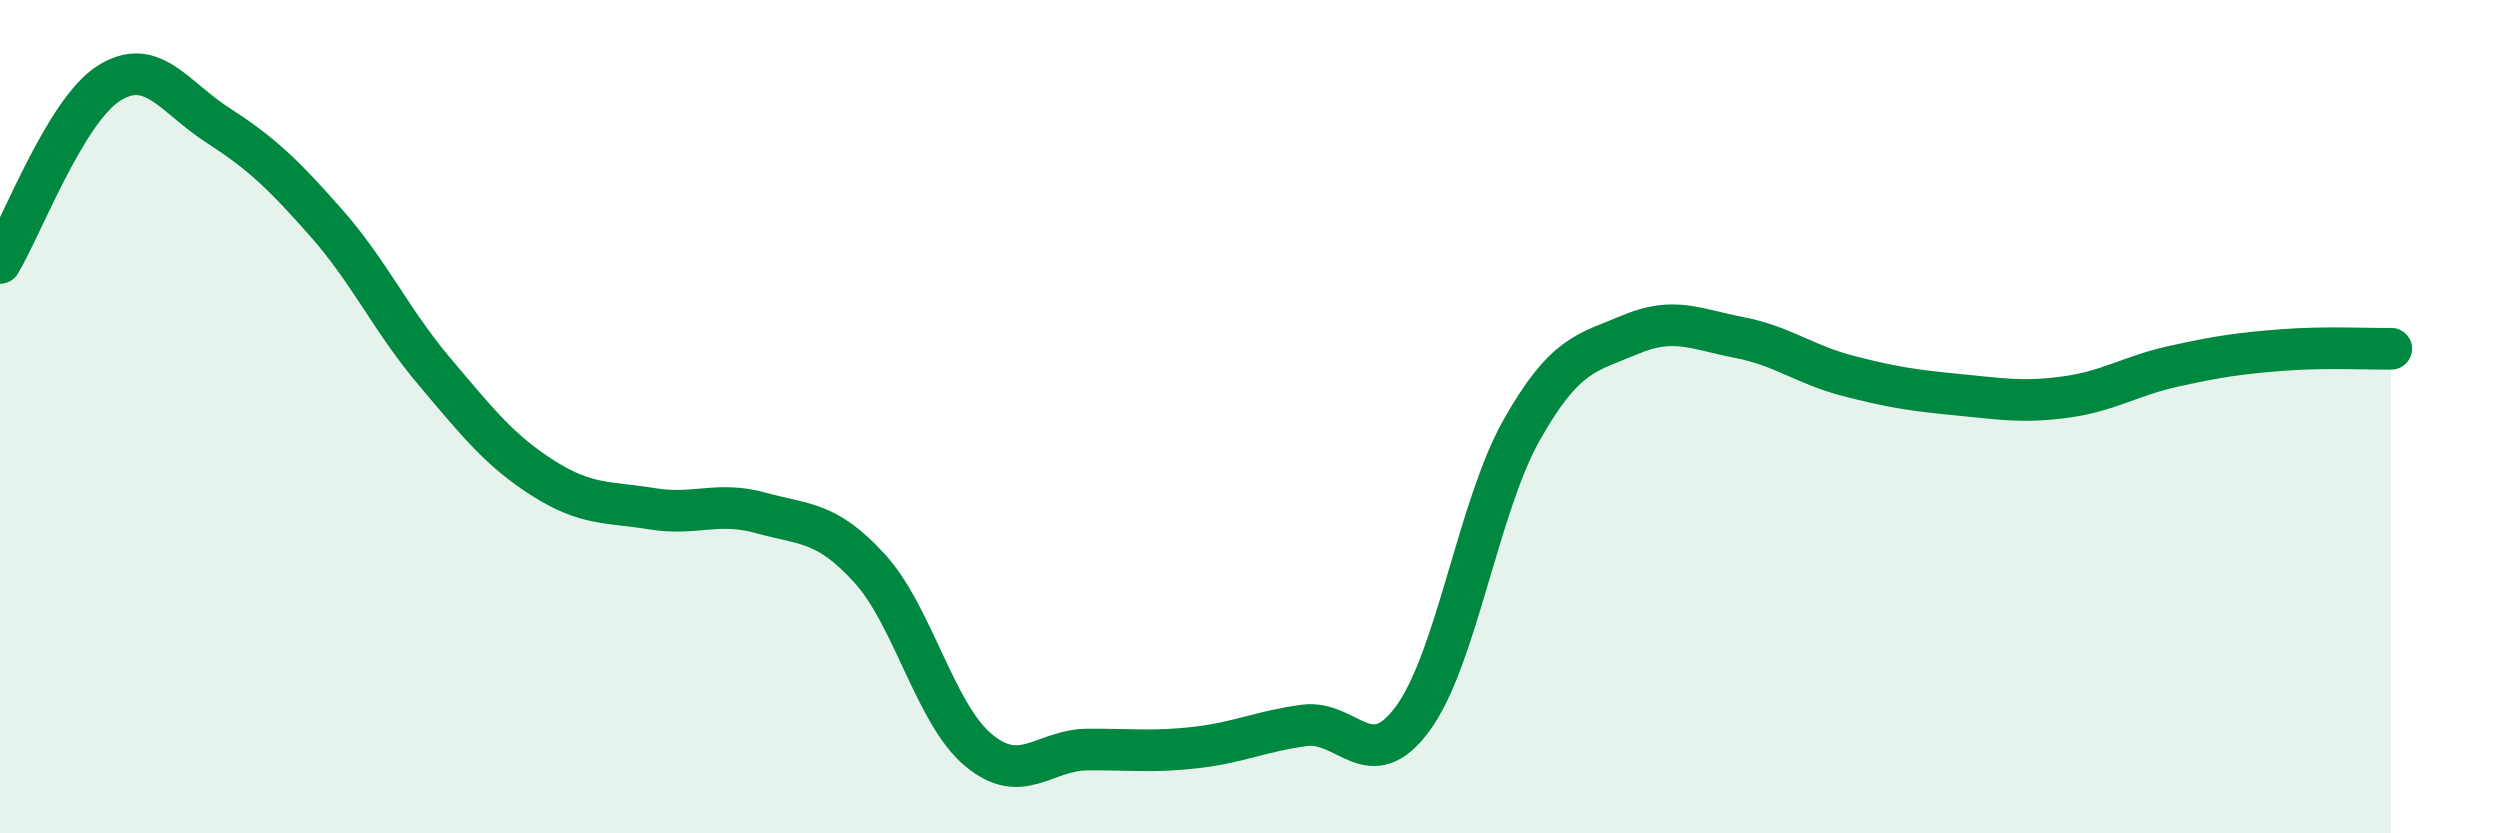
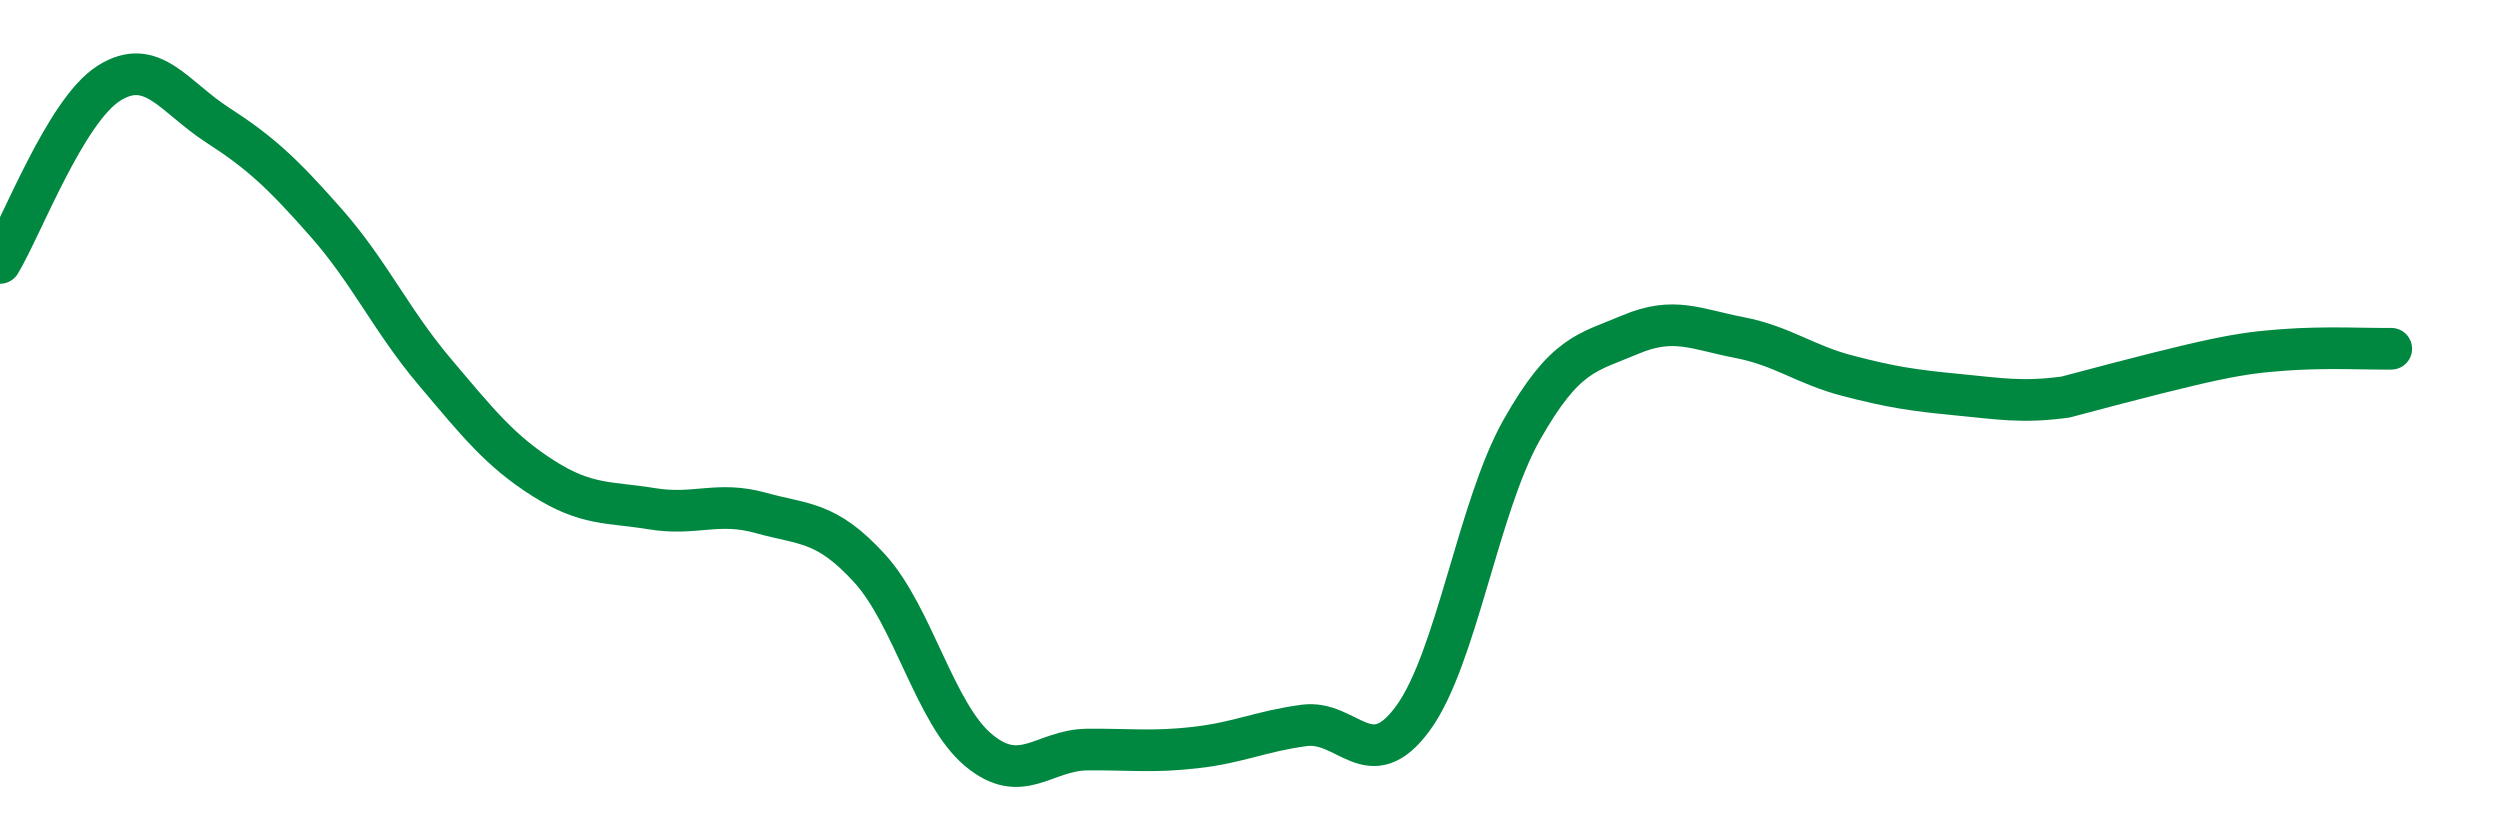
<svg xmlns="http://www.w3.org/2000/svg" width="60" height="20" viewBox="0 0 60 20">
-   <path d="M 0,6.31 C 0.52,5.45 1.57,2.66 2.61,2 C 3.65,1.34 4.18,2.33 5.22,3 C 6.26,3.67 6.79,4.17 7.83,5.35 C 8.87,6.53 9.39,7.69 10.43,8.92 C 11.47,10.15 12,10.82 13.04,11.48 C 14.08,12.14 14.61,12.04 15.65,12.21 C 16.69,12.38 17.22,12.02 18.26,12.31 C 19.3,12.6 19.83,12.5 20.87,13.64 C 21.91,14.78 22.44,17.13 23.48,18 C 24.52,18.87 25.05,18 26.09,17.99 C 27.13,17.98 27.66,18.06 28.7,17.94 C 29.74,17.82 30.26,17.55 31.3,17.41 C 32.34,17.27 32.87,18.66 33.91,17.24 C 34.95,15.82 35.48,12.16 36.52,10.32 C 37.56,8.48 38.09,8.47 39.13,8.03 C 40.17,7.59 40.7,7.9 41.74,8.1 C 42.78,8.3 43.31,8.75 44.35,9.02 C 45.39,9.29 45.92,9.37 46.96,9.47 C 48,9.57 48.53,9.67 49.57,9.53 C 50.61,9.39 51.13,9.02 52.17,8.79 C 53.21,8.56 53.74,8.48 54.78,8.4 C 55.82,8.32 56.87,8.38 57.39,8.37L57.39 20L0 20Z" fill="#008740" opacity="0.1" stroke-linecap="round" stroke-linejoin="round" />
-   <path d="M 0,6.31 C 0.52,5.45 1.57,2.66 2.61,2 C 3.65,1.34 4.18,2.33 5.22,3 C 6.26,3.67 6.79,4.17 7.83,5.35 C 8.87,6.53 9.39,7.69 10.43,8.92 C 11.47,10.15 12,10.82 13.04,11.48 C 14.08,12.14 14.61,12.04 15.65,12.21 C 16.69,12.38 17.22,12.02 18.26,12.31 C 19.3,12.6 19.83,12.5 20.87,13.64 C 21.91,14.78 22.44,17.13 23.48,18 C 24.52,18.87 25.05,18 26.09,17.99 C 27.13,17.98 27.66,18.06 28.7,17.94 C 29.74,17.82 30.26,17.55 31.3,17.41 C 32.34,17.27 32.87,18.66 33.91,17.24 C 34.95,15.82 35.48,12.16 36.52,10.32 C 37.56,8.48 38.09,8.47 39.13,8.03 C 40.17,7.59 40.7,7.9 41.74,8.1 C 42.78,8.3 43.31,8.75 44.35,9.02 C 45.39,9.29 45.92,9.37 46.96,9.47 C 48,9.57 48.53,9.67 49.57,9.53 C 50.61,9.39 51.13,9.02 52.17,8.79 C 53.21,8.56 53.74,8.48 54.78,8.4 C 55.82,8.32 56.87,8.38 57.39,8.37" stroke="#008740" stroke-width="1" fill="none" stroke-linecap="round" stroke-linejoin="round" />
+   <path d="M 0,6.31 C 0.52,5.45 1.57,2.66 2.61,2 C 3.65,1.34 4.18,2.33 5.22,3 C 6.26,3.67 6.79,4.17 7.83,5.35 C 8.87,6.53 9.39,7.69 10.43,8.92 C 11.47,10.15 12,10.82 13.04,11.48 C 14.08,12.14 14.61,12.04 15.65,12.21 C 16.69,12.38 17.22,12.02 18.26,12.31 C 19.3,12.6 19.83,12.5 20.87,13.64 C 21.91,14.78 22.44,17.13 23.48,18 C 24.52,18.87 25.05,18 26.09,17.99 C 27.13,17.98 27.66,18.06 28.7,17.94 C 29.74,17.82 30.26,17.55 31.3,17.41 C 32.34,17.27 32.87,18.66 33.91,17.24 C 34.95,15.82 35.48,12.16 36.52,10.32 C 37.56,8.48 38.09,8.47 39.13,8.03 C 40.17,7.59 40.7,7.9 41.74,8.1 C 42.78,8.3 43.31,8.75 44.35,9.02 C 45.39,9.29 45.92,9.37 46.96,9.47 C 48,9.57 48.53,9.67 49.57,9.53 C 53.21,8.56 53.74,8.48 54.78,8.4 C 55.82,8.32 56.87,8.38 57.39,8.37" stroke="#008740" stroke-width="1" fill="none" stroke-linecap="round" stroke-linejoin="round" />
</svg>